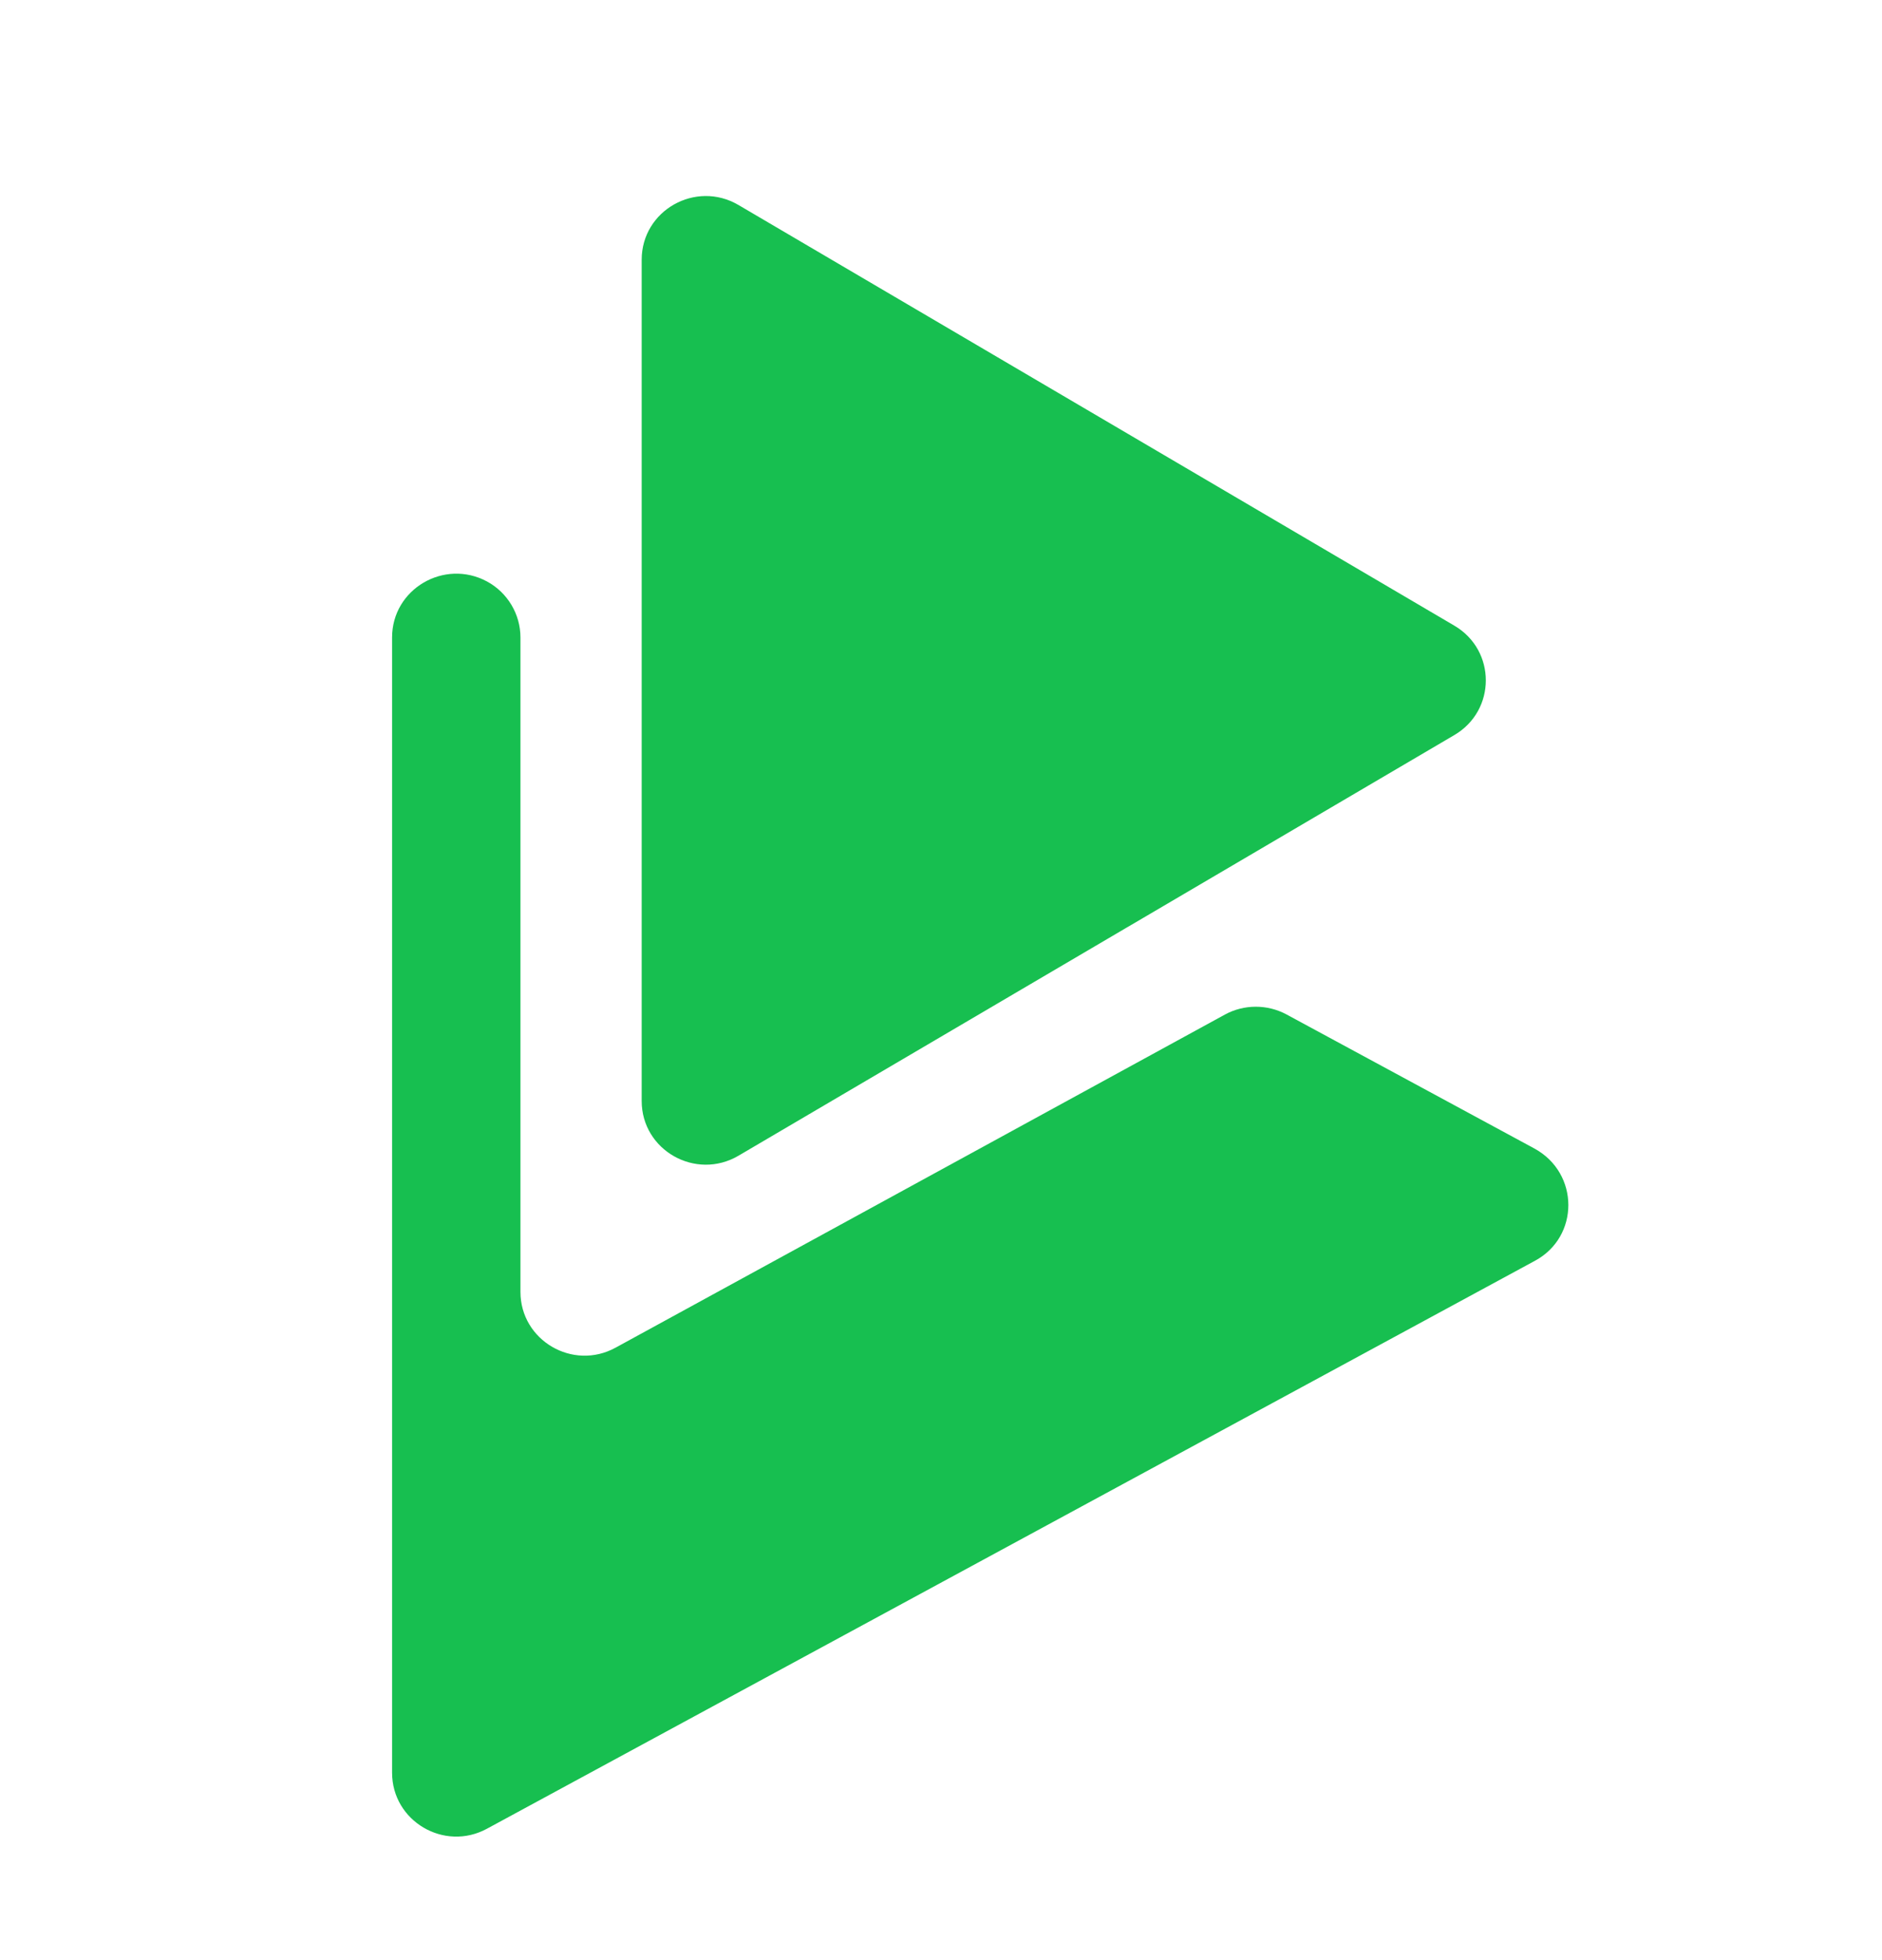
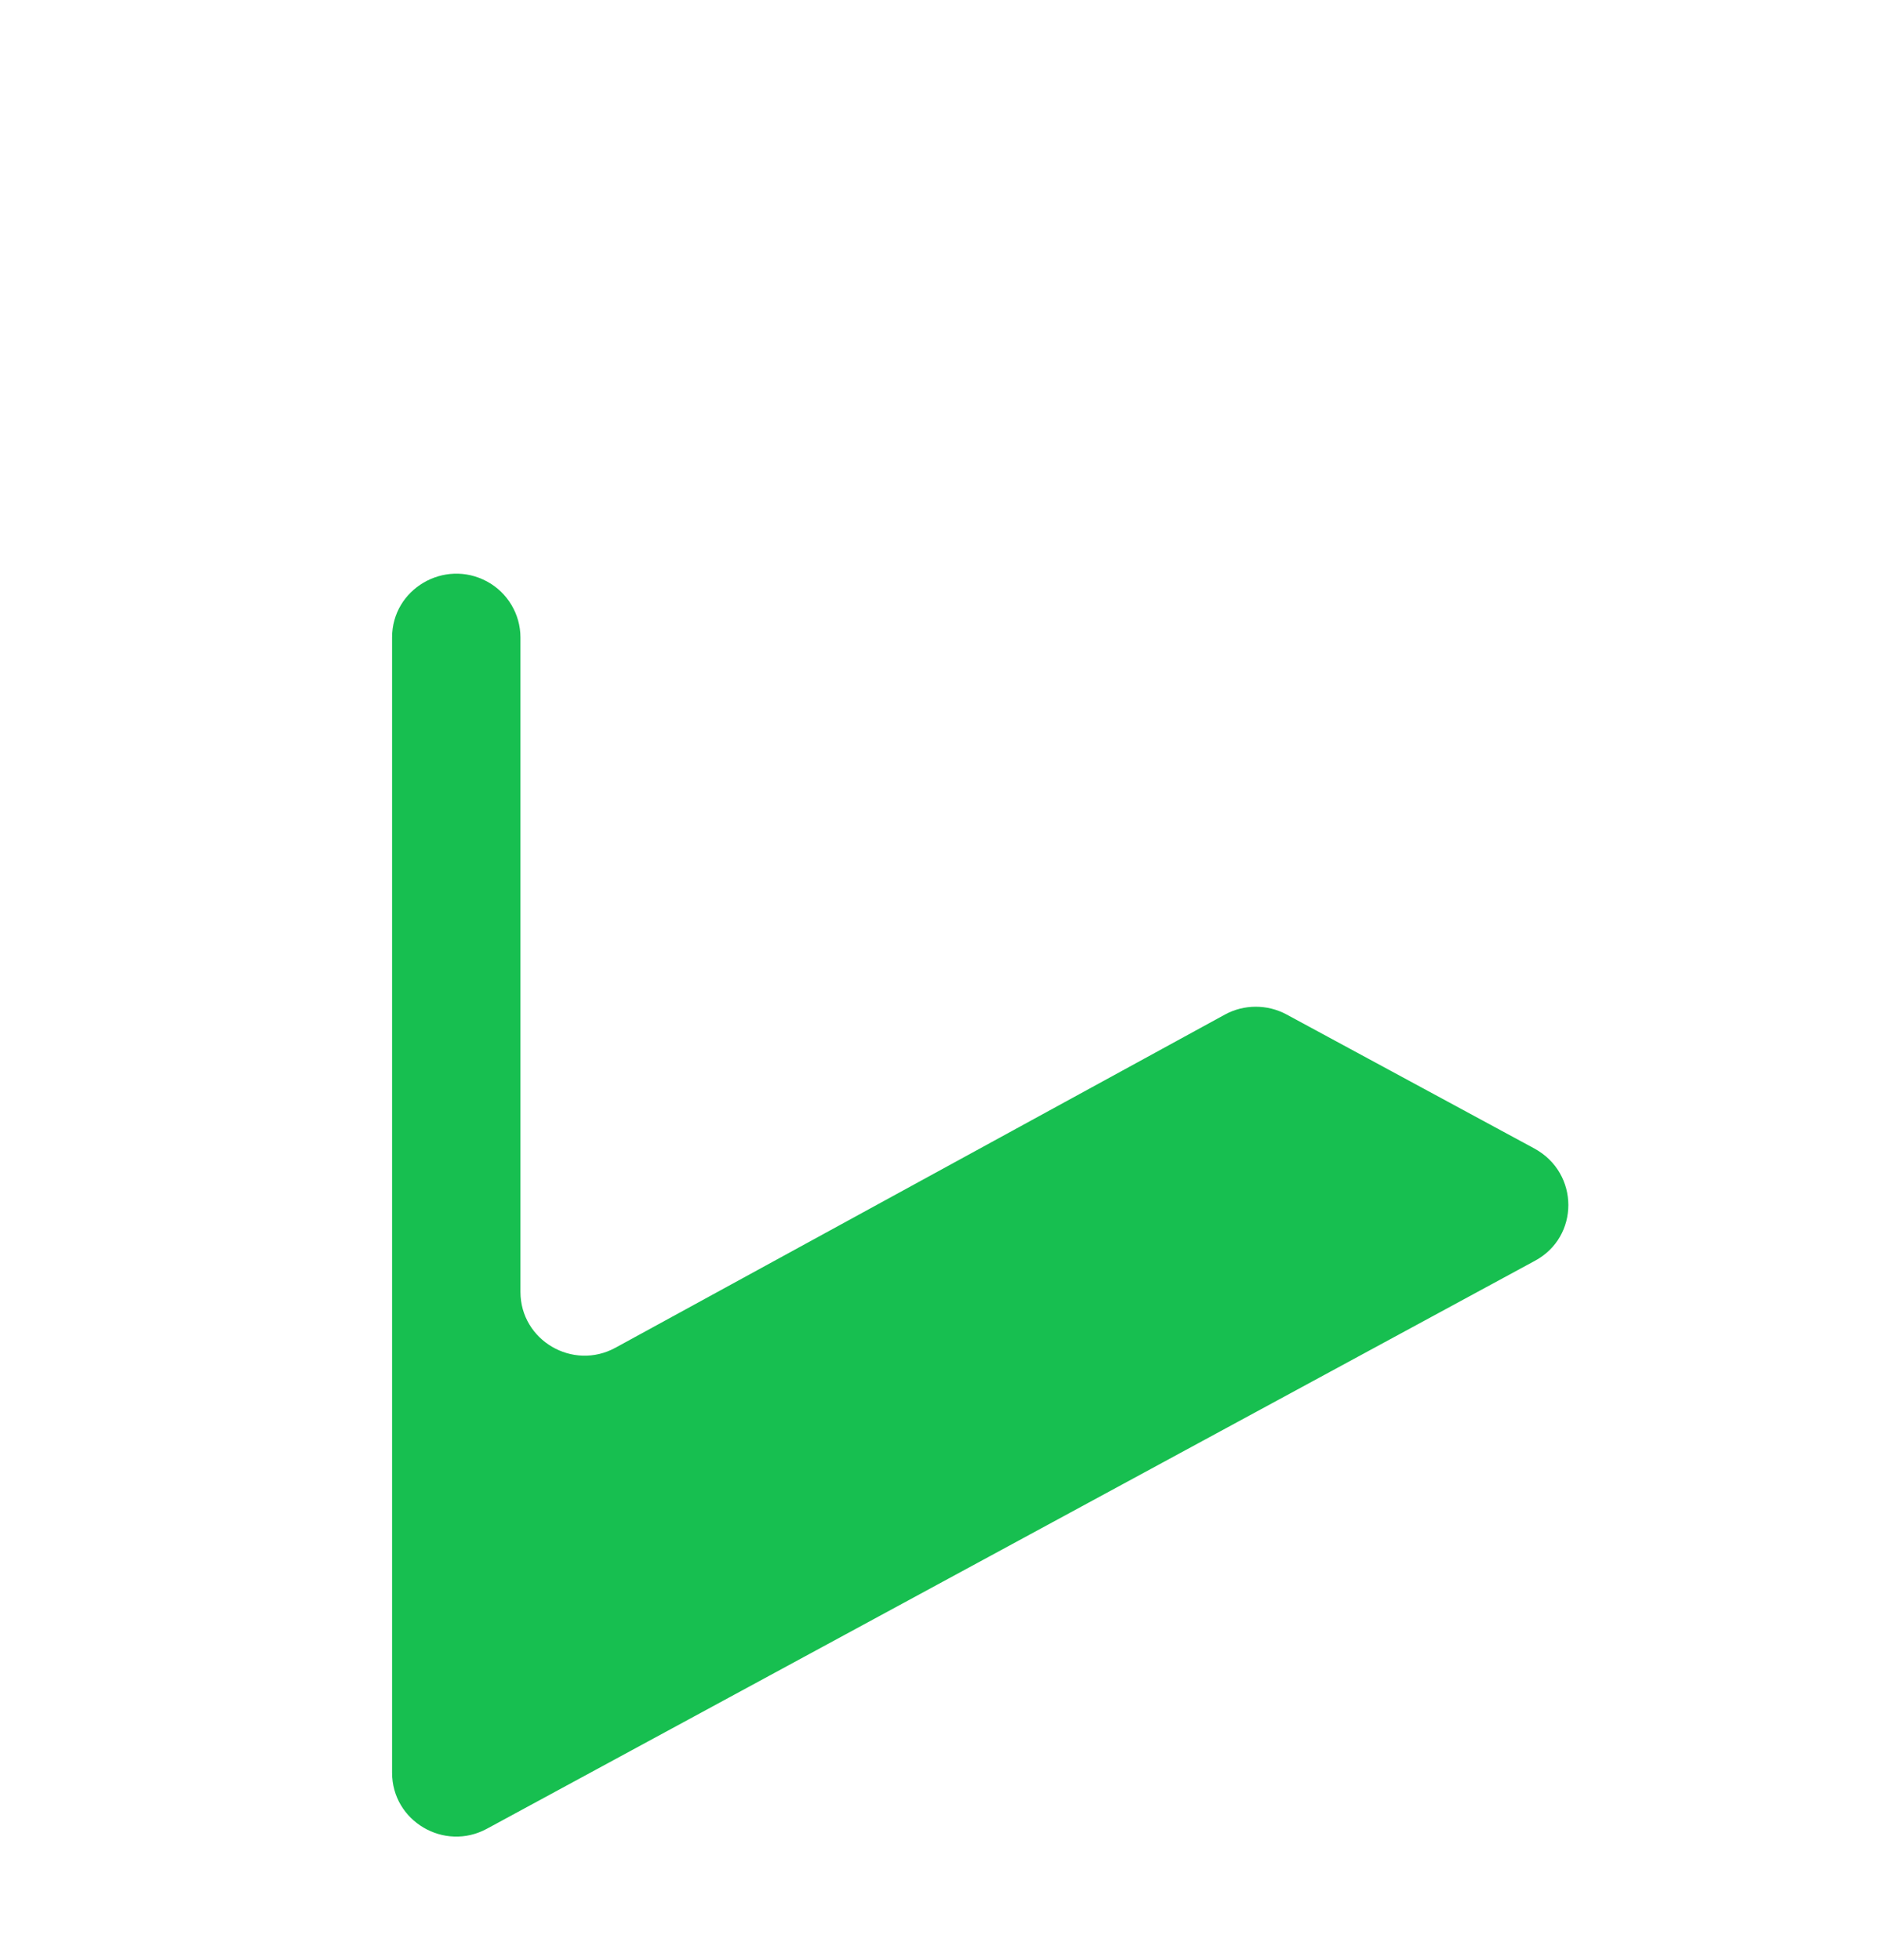
<svg xmlns="http://www.w3.org/2000/svg" width="24" height="25" viewBox="0 0 24 25" fill="none">
  <path d="M19.573 16.081L6.21 23.324C5.665 23.62 5 23.227 5 22.61V8.13C5 7.513 5.665 7.123 6.21 7.416C6.473 7.558 6.637 7.834 6.637 8.13V16.477C6.637 17.095 7.305 17.488 7.851 17.188L15.619 12.941C15.863 12.807 16.161 12.807 16.405 12.938L19.57 14.65C20.143 14.965 20.143 15.775 19.573 16.081L19.573 16.081Z" fill="#17BF50" />
-   <path d="M18.545 7.979C19.082 8.293 19.082 9.062 18.545 9.376L14.436 11.791L14.369 11.83L9.418 14.74C8.872 15.061 8.183 14.671 8.183 14.042V3.313C8.183 2.684 8.872 2.294 9.418 2.615L18.545 7.979V7.979Z" fill="#17BF50" />
</svg>